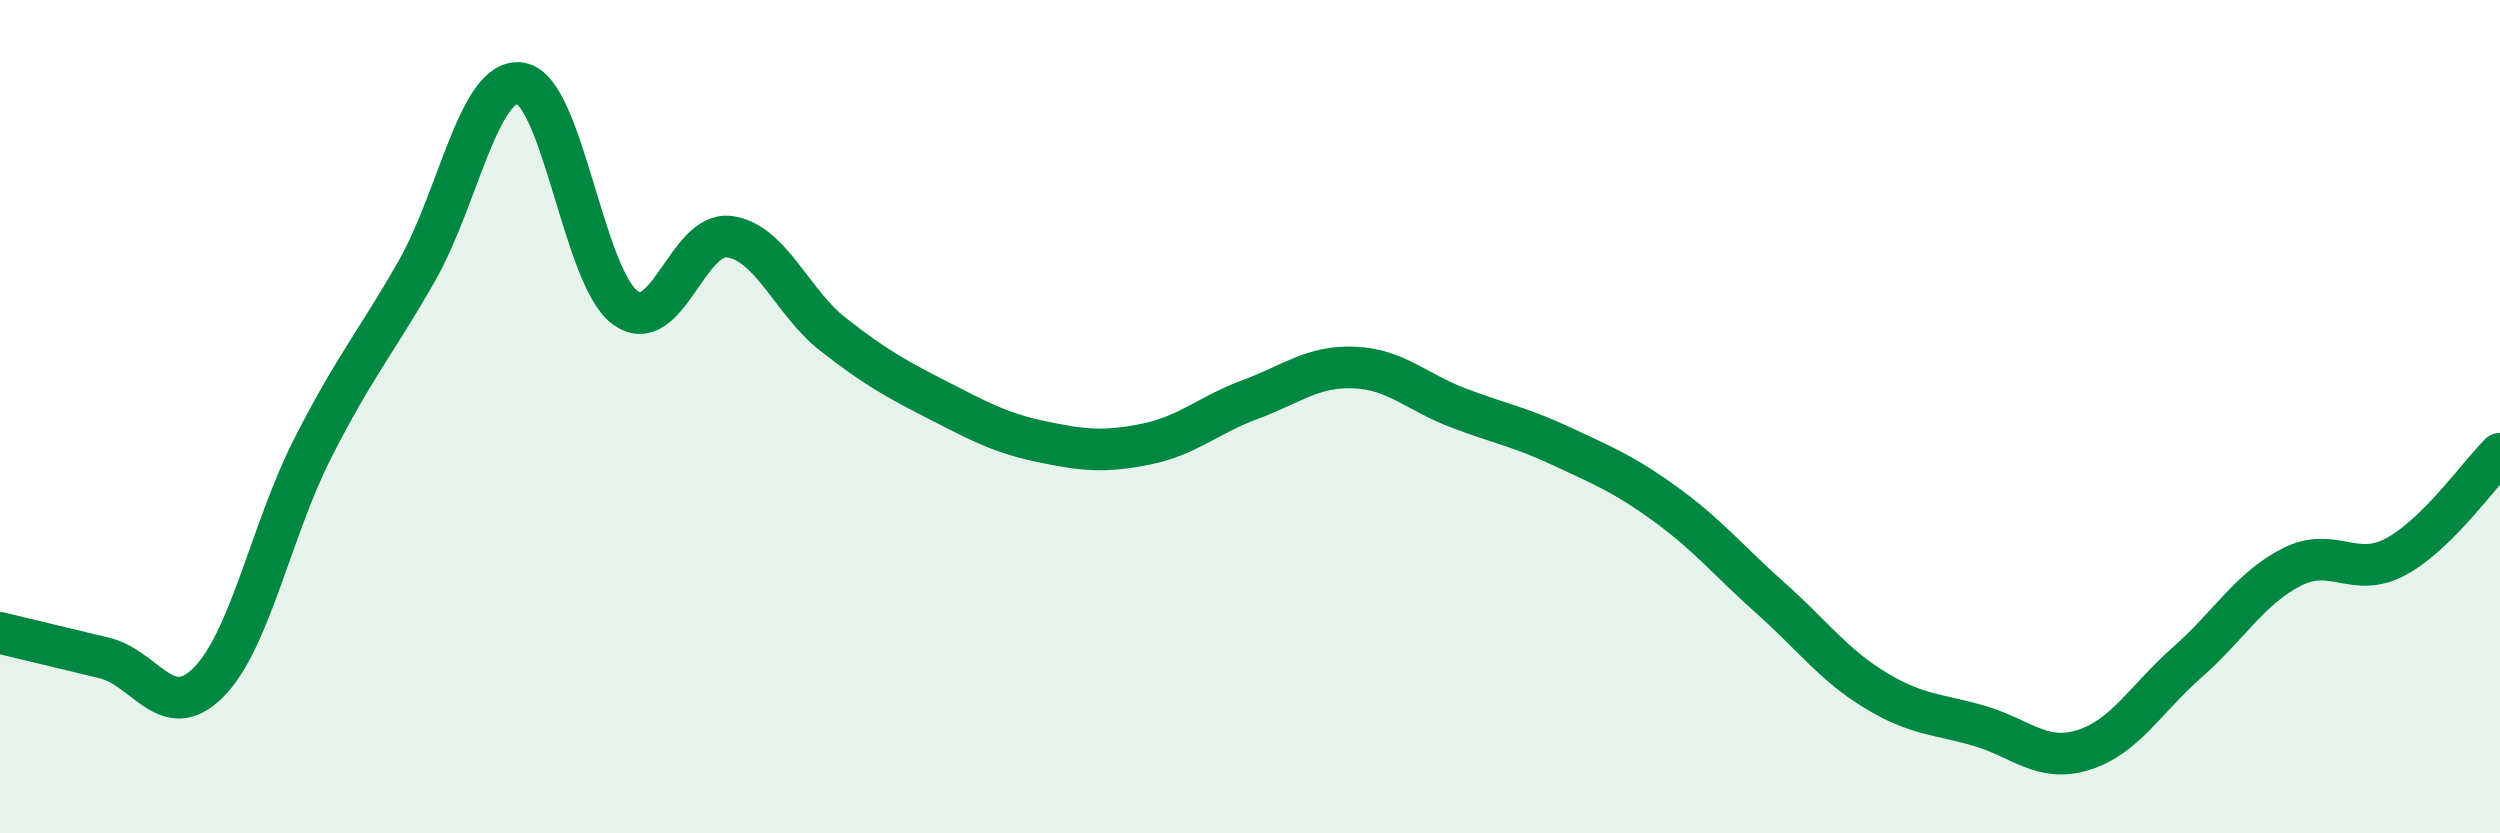
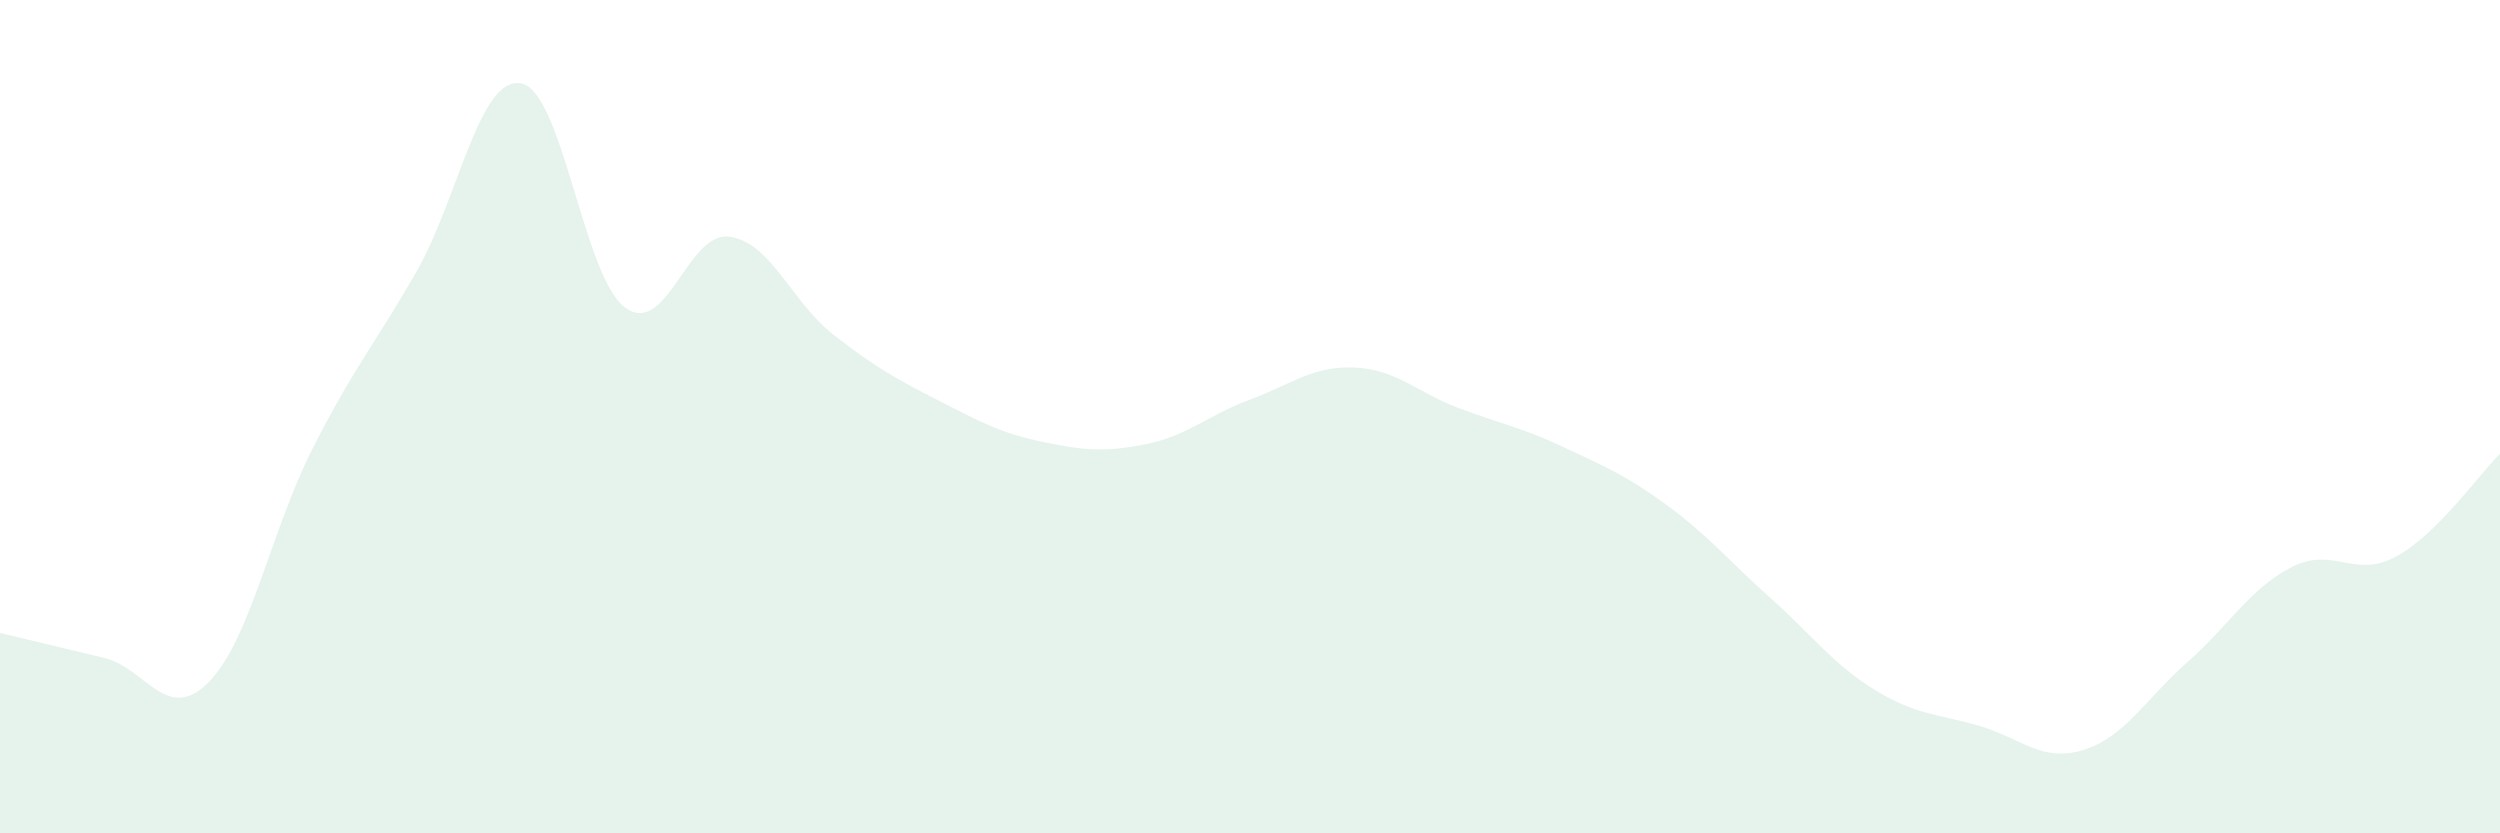
<svg xmlns="http://www.w3.org/2000/svg" width="60" height="20" viewBox="0 0 60 20">
  <path d="M 0,15.19 C 0.5,15.31 1.5,15.55 2.5,15.79 C 3.5,16.03 4,17.38 5,16.38 C 6,15.38 6.5,12.74 7.5,10.77 C 8.5,8.8 9,8.26 10,6.51 C 11,4.76 11.5,1.83 12.5,2 C 13.5,2.17 14,6.64 15,7.38 C 16,8.12 16.5,5.55 17.5,5.68 C 18.5,5.81 19,7.25 20,8.03 C 21,8.81 21.5,9.09 22.5,9.6 C 23.5,10.11 24,10.39 25,10.6 C 26,10.81 26.5,10.86 27.5,10.66 C 28.5,10.46 29,9.96 30,9.59 C 31,9.22 31.5,8.78 32.5,8.82 C 33.5,8.86 34,9.41 35,9.79 C 36,10.17 36.5,10.25 37.5,10.72 C 38.5,11.19 39,11.39 40,12.12 C 41,12.85 41.5,13.47 42.5,14.36 C 43.5,15.25 44,15.95 45,16.56 C 46,17.17 46.5,17.13 47.5,17.42 C 48.5,17.71 49,18.31 50,18 C 51,17.69 51.5,16.77 52.5,15.89 C 53.5,15.01 54,14.12 55,13.61 C 56,13.1 56.5,13.9 57.5,13.36 C 58.5,12.82 59.5,11.38 60,10.89L60 20L0 20Z" fill="#008740" opacity="0.1" stroke-linecap="round" stroke-linejoin="round" />
-   <path d="M 0,15.19 C 0.5,15.31 1.5,15.55 2.5,15.79 C 3.5,16.03 4,17.38 5,16.38 C 6,15.38 6.5,12.74 7.5,10.77 C 8.5,8.8 9,8.26 10,6.51 C 11,4.76 11.5,1.83 12.5,2 C 13.5,2.17 14,6.64 15,7.38 C 16,8.12 16.5,5.55 17.5,5.68 C 18.5,5.81 19,7.25 20,8.03 C 21,8.81 21.5,9.09 22.5,9.6 C 23.5,10.11 24,10.39 25,10.6 C 26,10.81 26.5,10.86 27.5,10.66 C 28.5,10.46 29,9.96 30,9.59 C 31,9.22 31.5,8.78 32.5,8.82 C 33.5,8.86 34,9.41 35,9.79 C 36,10.17 36.5,10.25 37.5,10.72 C 38.5,11.19 39,11.39 40,12.12 C 41,12.85 41.5,13.47 42.5,14.36 C 43.5,15.25 44,15.95 45,16.56 C 46,17.17 46.5,17.13 47.5,17.42 C 48.5,17.71 49,18.31 50,18 C 51,17.69 51.5,16.77 52.5,15.89 C 53.5,15.01 54,14.12 55,13.61 C 56,13.1 56.5,13.9 57.5,13.36 C 58.5,12.82 59.5,11.38 60,10.89" stroke="#008740" stroke-width="1" fill="none" stroke-linecap="round" stroke-linejoin="round" />
</svg>